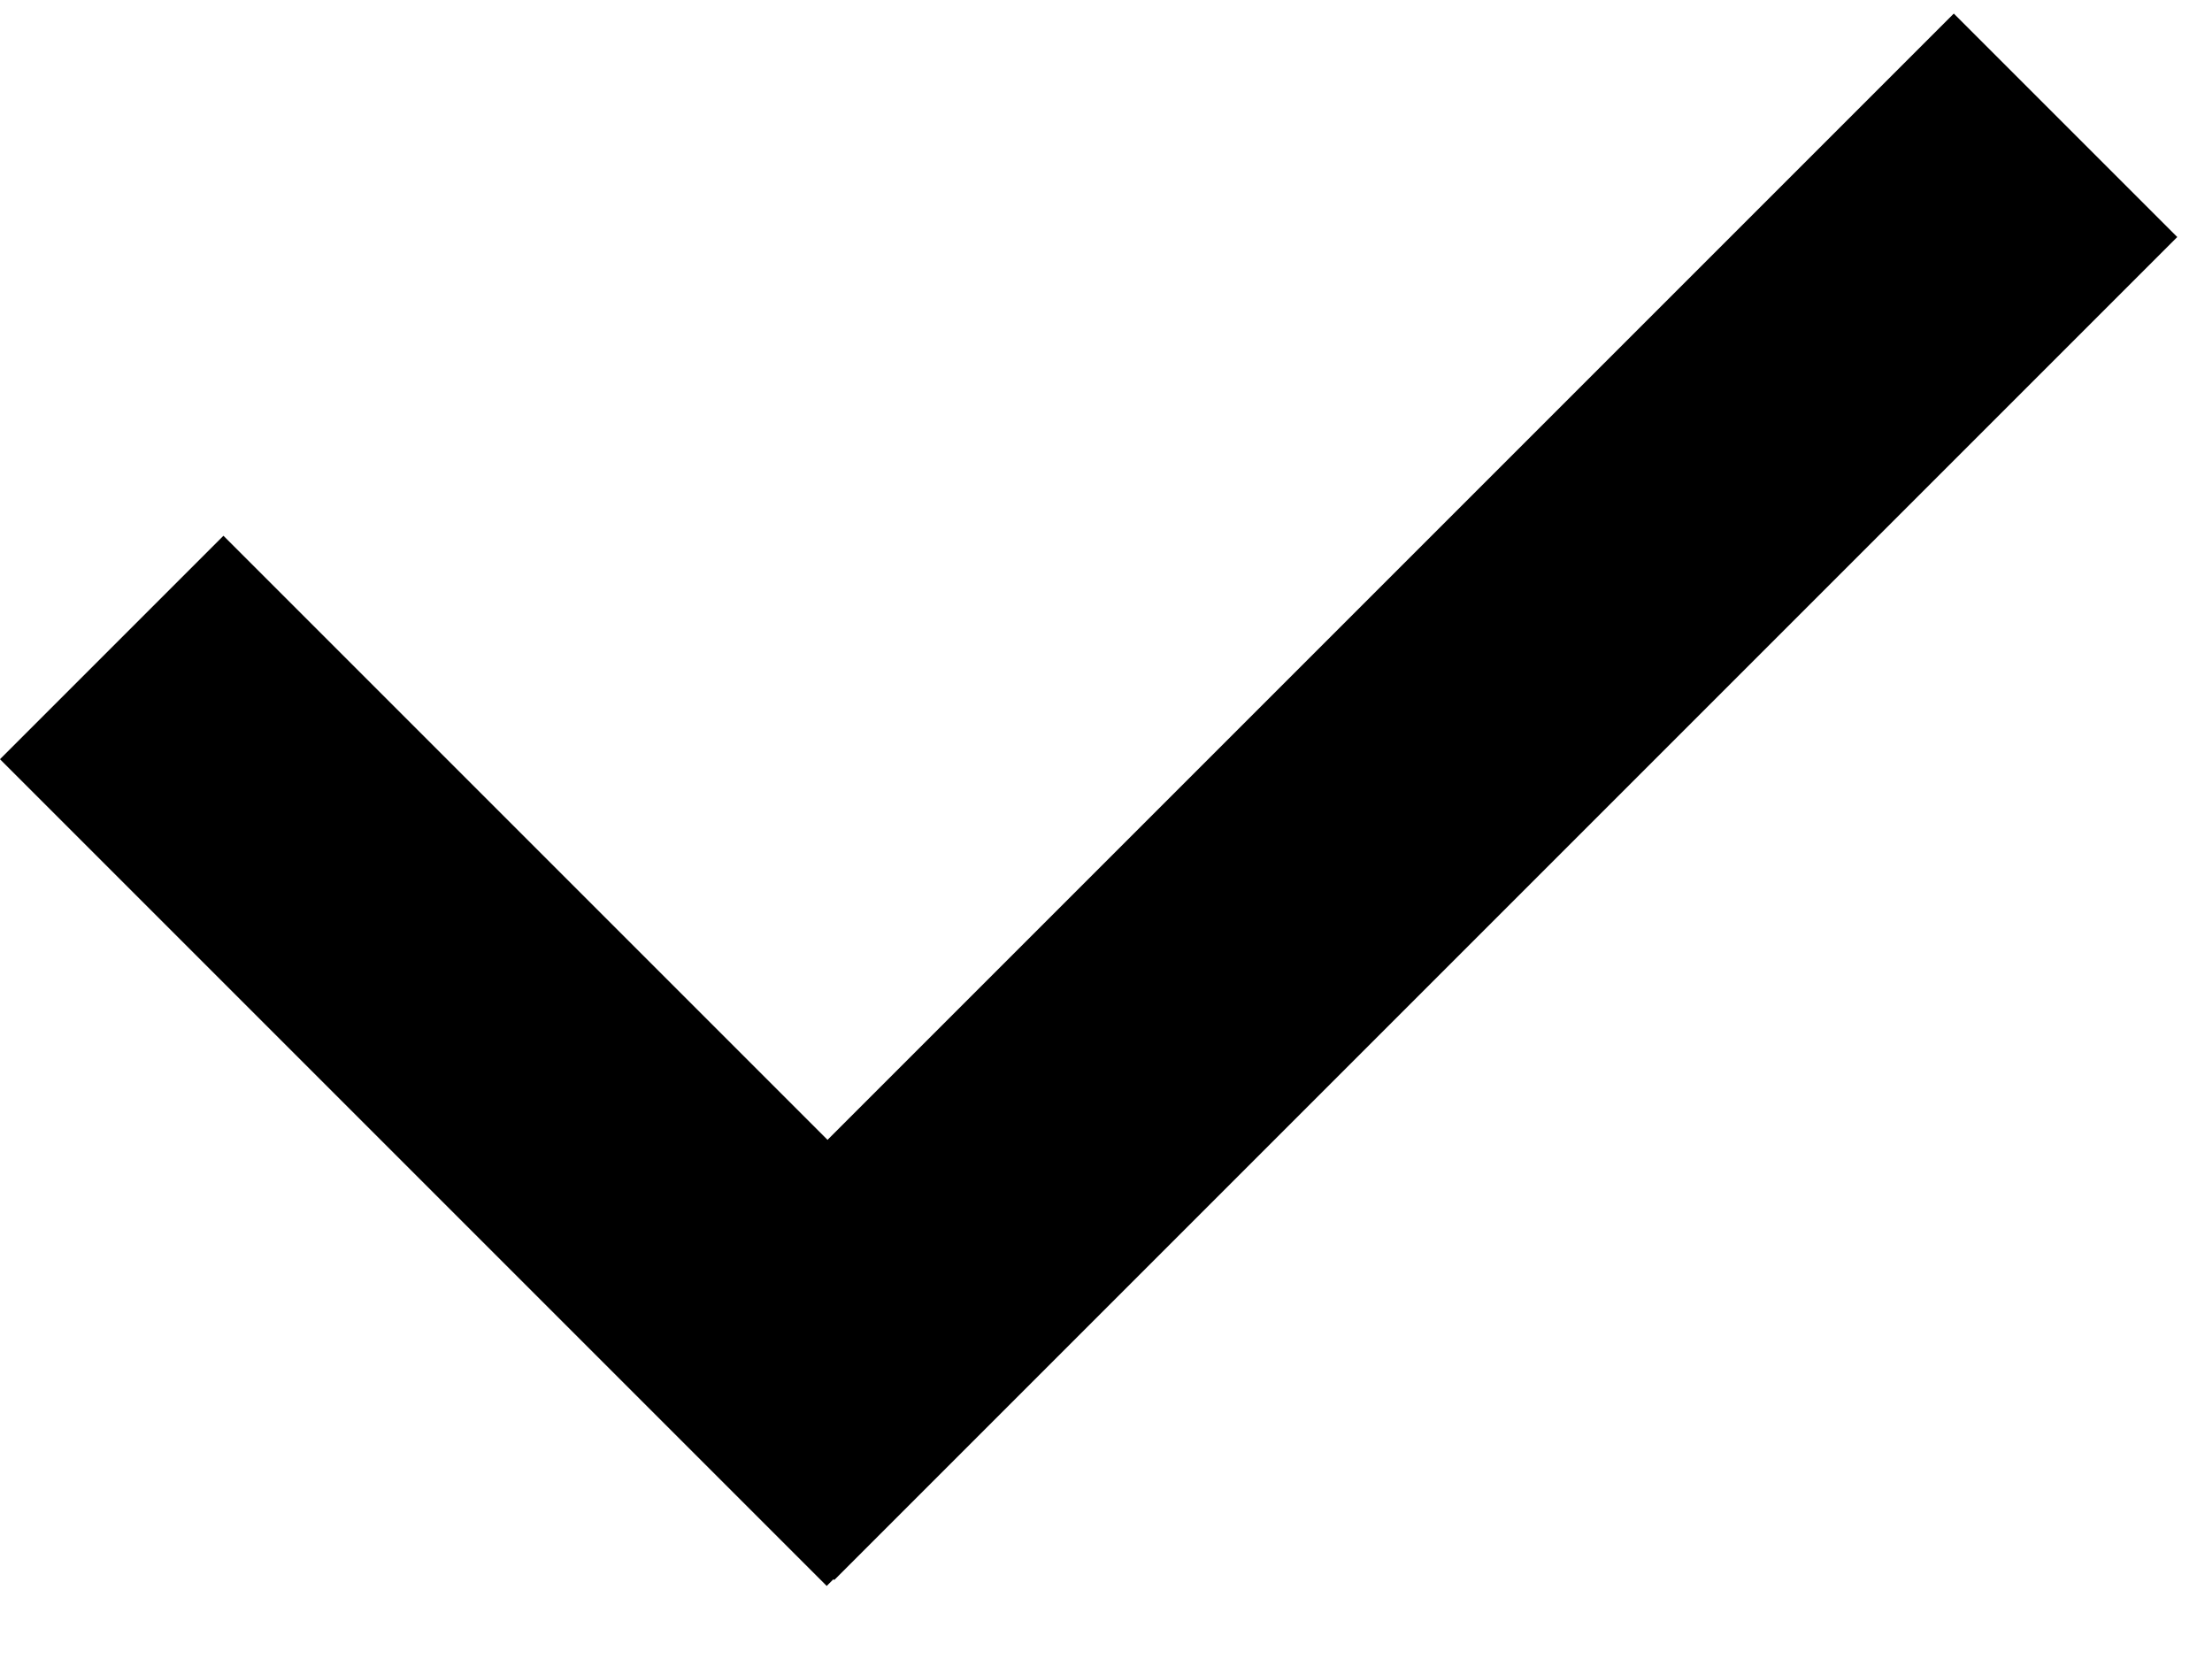
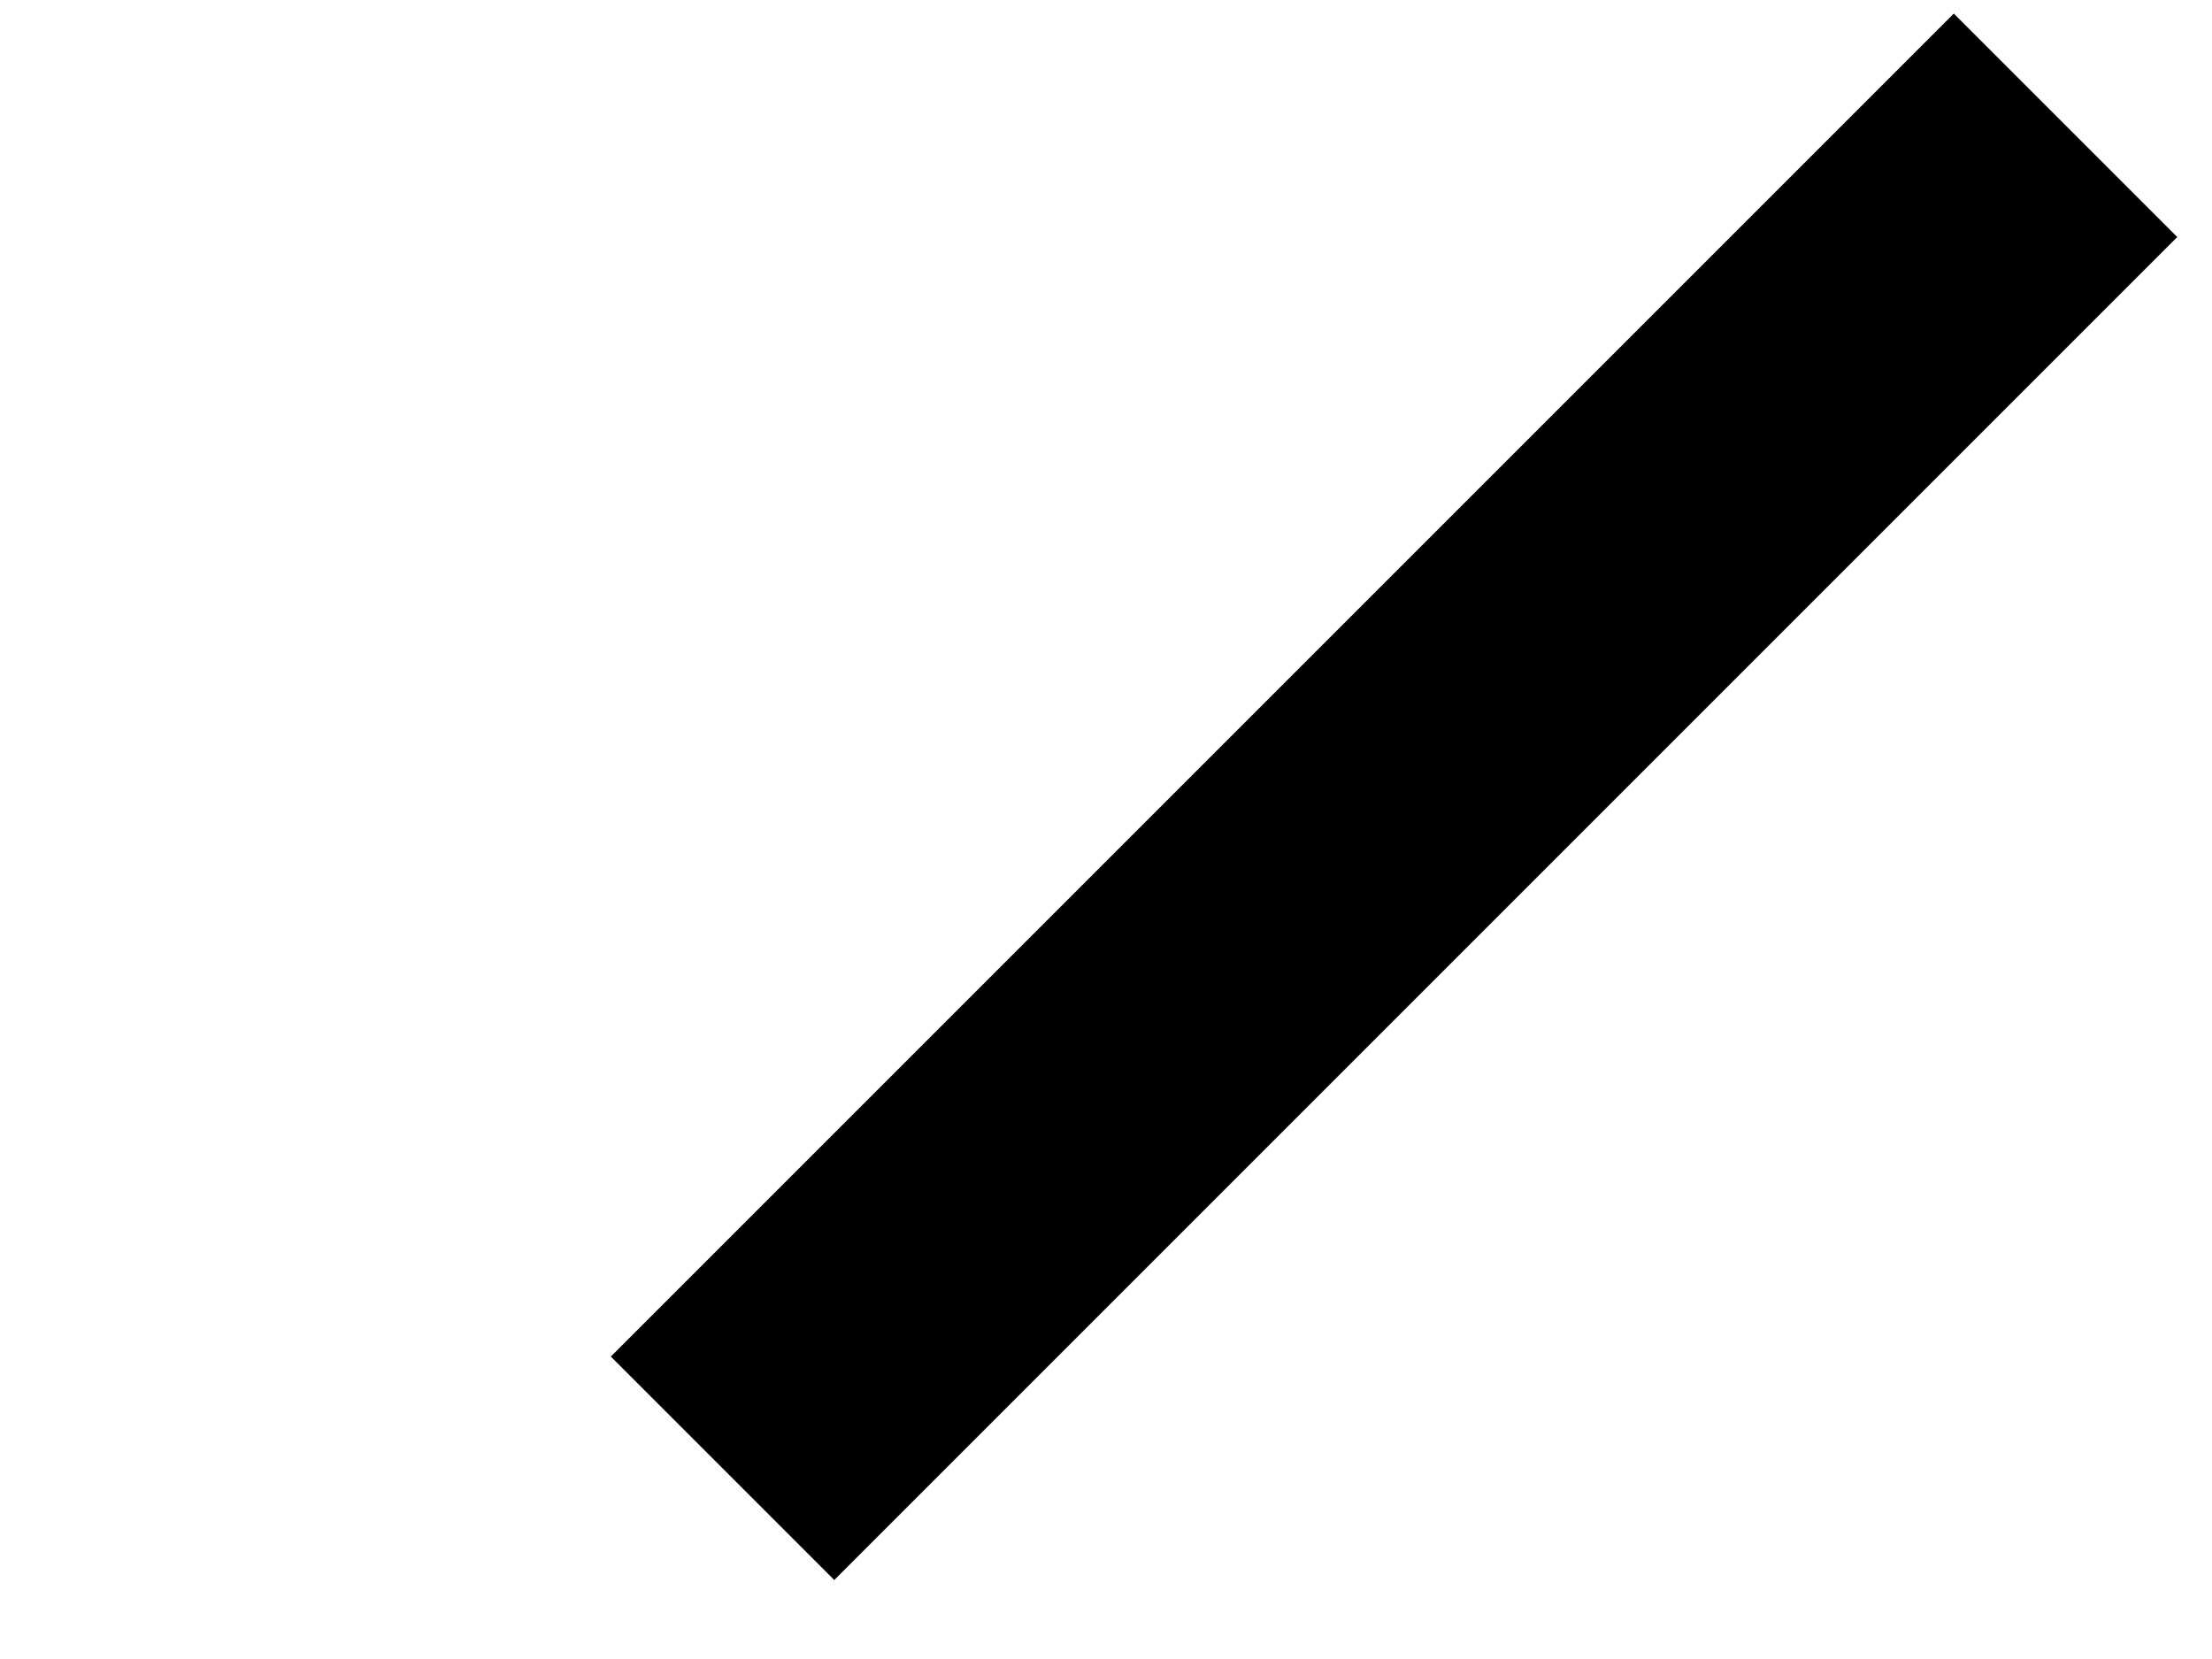
<svg xmlns="http://www.w3.org/2000/svg" width="28" height="21" viewBox="0 0 28 21" fill="none">
-   <path d="M9.146 18.586L26.146 1.586M1.414 8.196L11.879 18.661" stroke="black" stroke-width="4" />
+   <path d="M9.146 18.586L26.146 1.586M1.414 8.196" stroke="black" stroke-width="4" />
</svg>